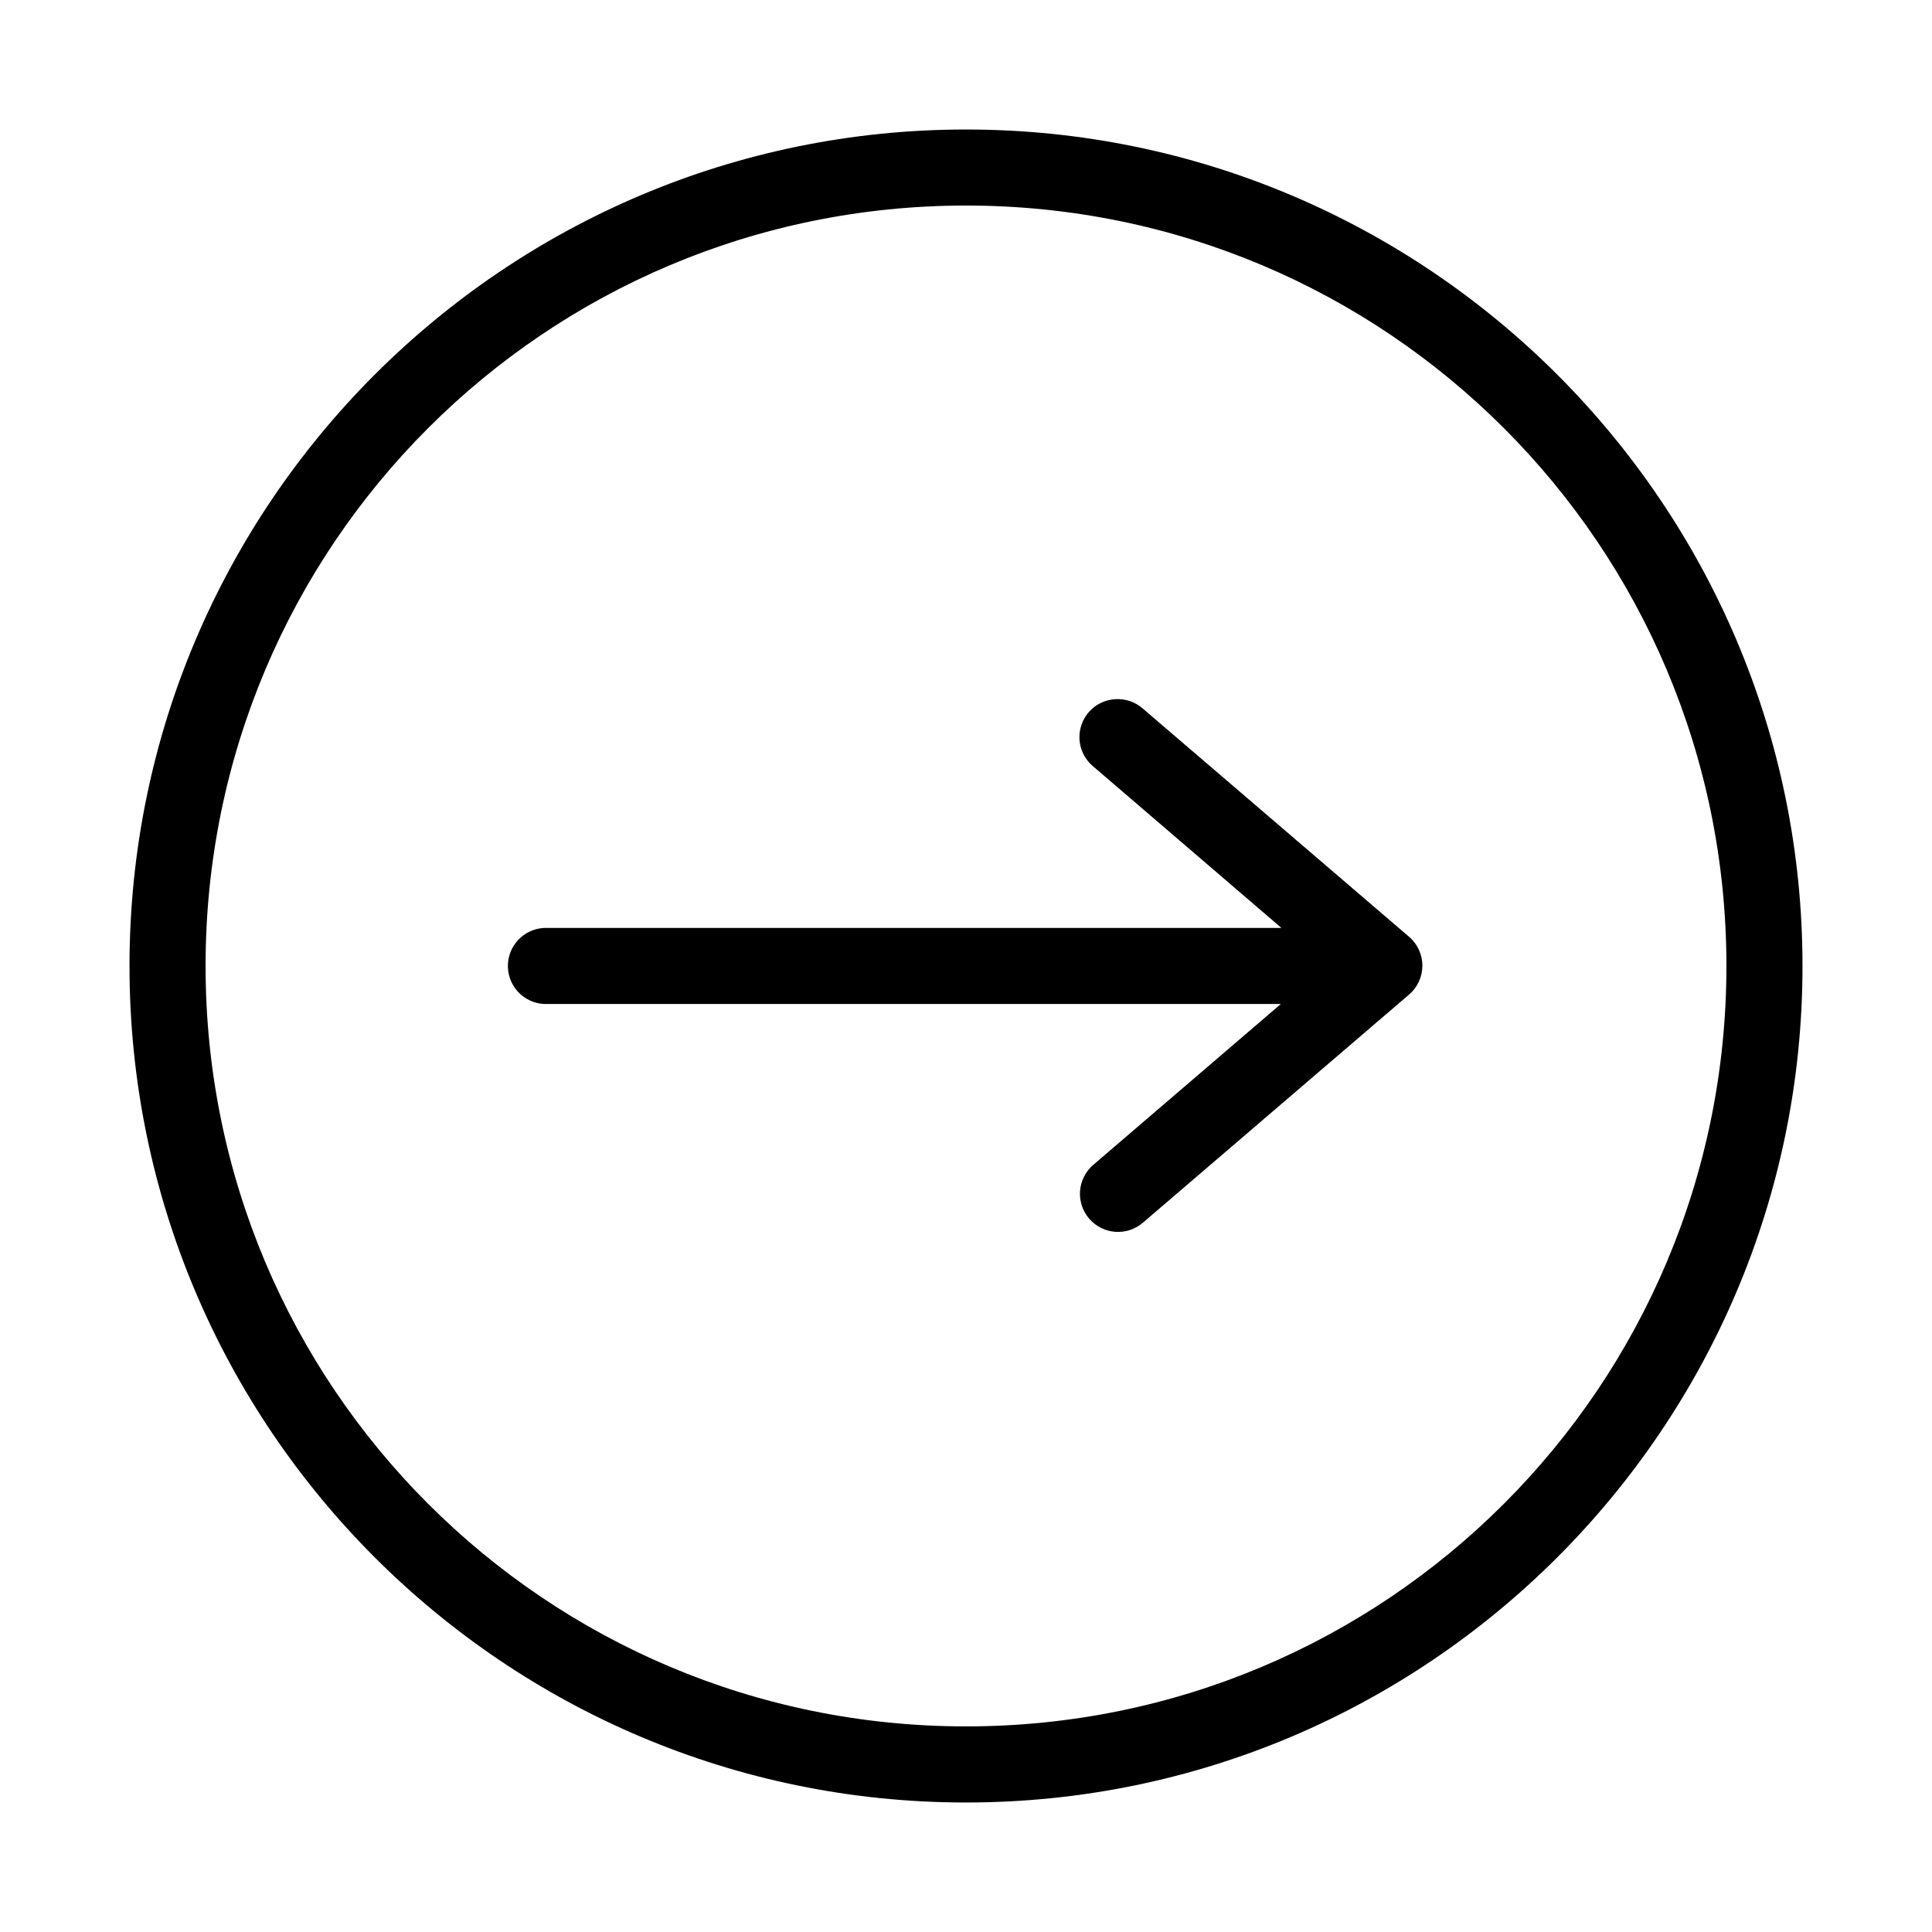
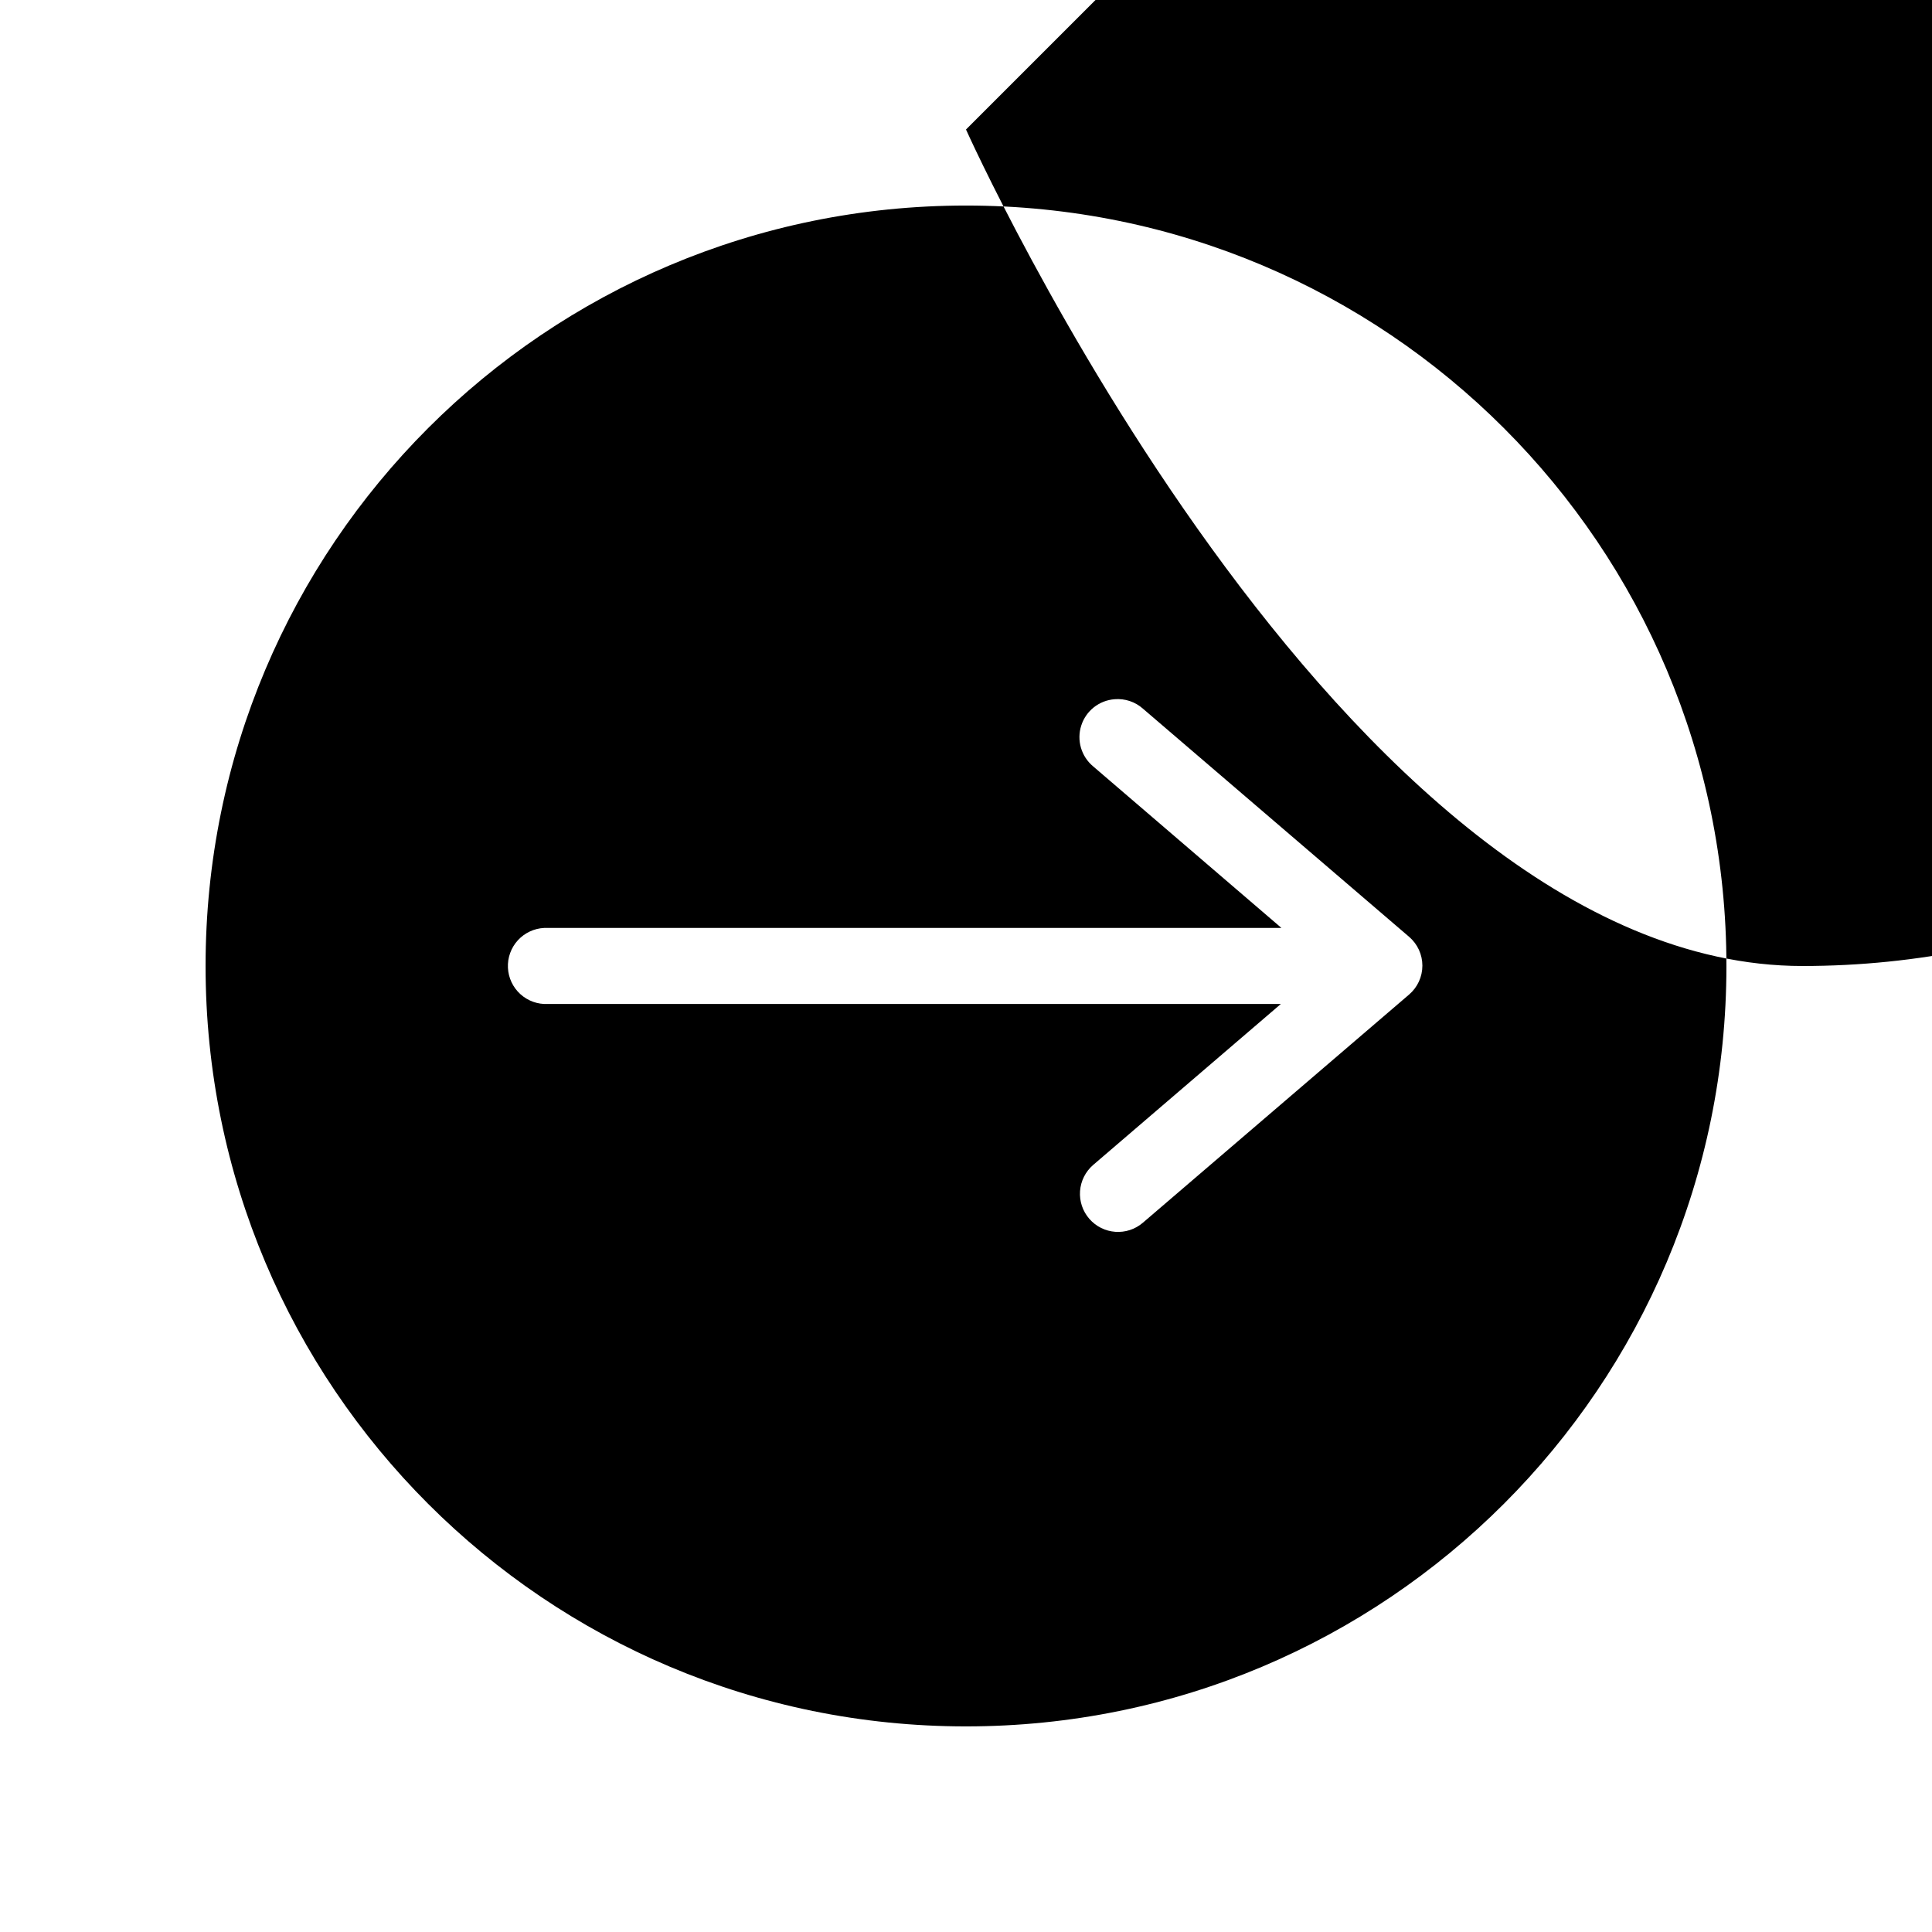
<svg xmlns="http://www.w3.org/2000/svg" fill="#000000" width="800px" height="800px" version="1.1" viewBox="144 144 512 512">
-   <path d="m400 178.32c-122.31 0-221.68 99.367-221.68 221.68s99.367 221.68 221.68 221.68 221.68-99.367 221.68-221.68-99.367-221.68-221.68-221.68zm0 20.152c111.42 0 201.52 90.105 201.52 201.52s-90.105 201.52-201.52 201.52-201.52-90.105-201.52-201.52 90.105-201.52 201.52-201.52zm39.359 130.83c-4.09 0.316-7.578 3.078-8.82 6.988-1.246 3.906 0 8.176 3.152 10.801l49.906 42.824h-194.44c-0.312-0.016-0.629-0.016-0.945 0-2.672 0.125-5.184 1.309-6.988 3.285-1.801 1.977-2.742 4.59-2.617 7.266 0.125 2.672 1.309 5.184 3.285 6.984 1.98 1.801 4.594 2.742 7.266 2.617h194.28l-49.75 42.668c-2.027 1.754-3.269 4.238-3.465 6.91-0.191 2.672 0.688 5.312 2.441 7.336 3.652 4.219 10.031 4.676 14.246 1.023l70.535-60.457c2.223-1.914 3.5-4.703 3.5-7.637 0-2.934-1.277-5.719-3.5-7.633l-70.535-60.457c-2.066-1.844-4.797-2.754-7.555-2.519z" />
+   <path d="m400 178.32s99.367 221.68 221.68 221.68 221.68-99.367 221.68-221.68-99.367-221.68-221.68-221.68zm0 20.152c111.42 0 201.52 90.105 201.52 201.52s-90.105 201.52-201.52 201.52-201.52-90.105-201.52-201.52 90.105-201.52 201.52-201.52zm39.359 130.83c-4.09 0.316-7.578 3.078-8.82 6.988-1.246 3.906 0 8.176 3.152 10.801l49.906 42.824h-194.44c-0.312-0.016-0.629-0.016-0.945 0-2.672 0.125-5.184 1.309-6.988 3.285-1.801 1.977-2.742 4.59-2.617 7.266 0.125 2.672 1.309 5.184 3.285 6.984 1.98 1.801 4.594 2.742 7.266 2.617h194.28l-49.75 42.668c-2.027 1.754-3.269 4.238-3.465 6.91-0.191 2.672 0.688 5.312 2.441 7.336 3.652 4.219 10.031 4.676 14.246 1.023l70.535-60.457c2.223-1.914 3.5-4.703 3.5-7.637 0-2.934-1.277-5.719-3.5-7.633l-70.535-60.457c-2.066-1.844-4.797-2.754-7.555-2.519z" />
</svg>